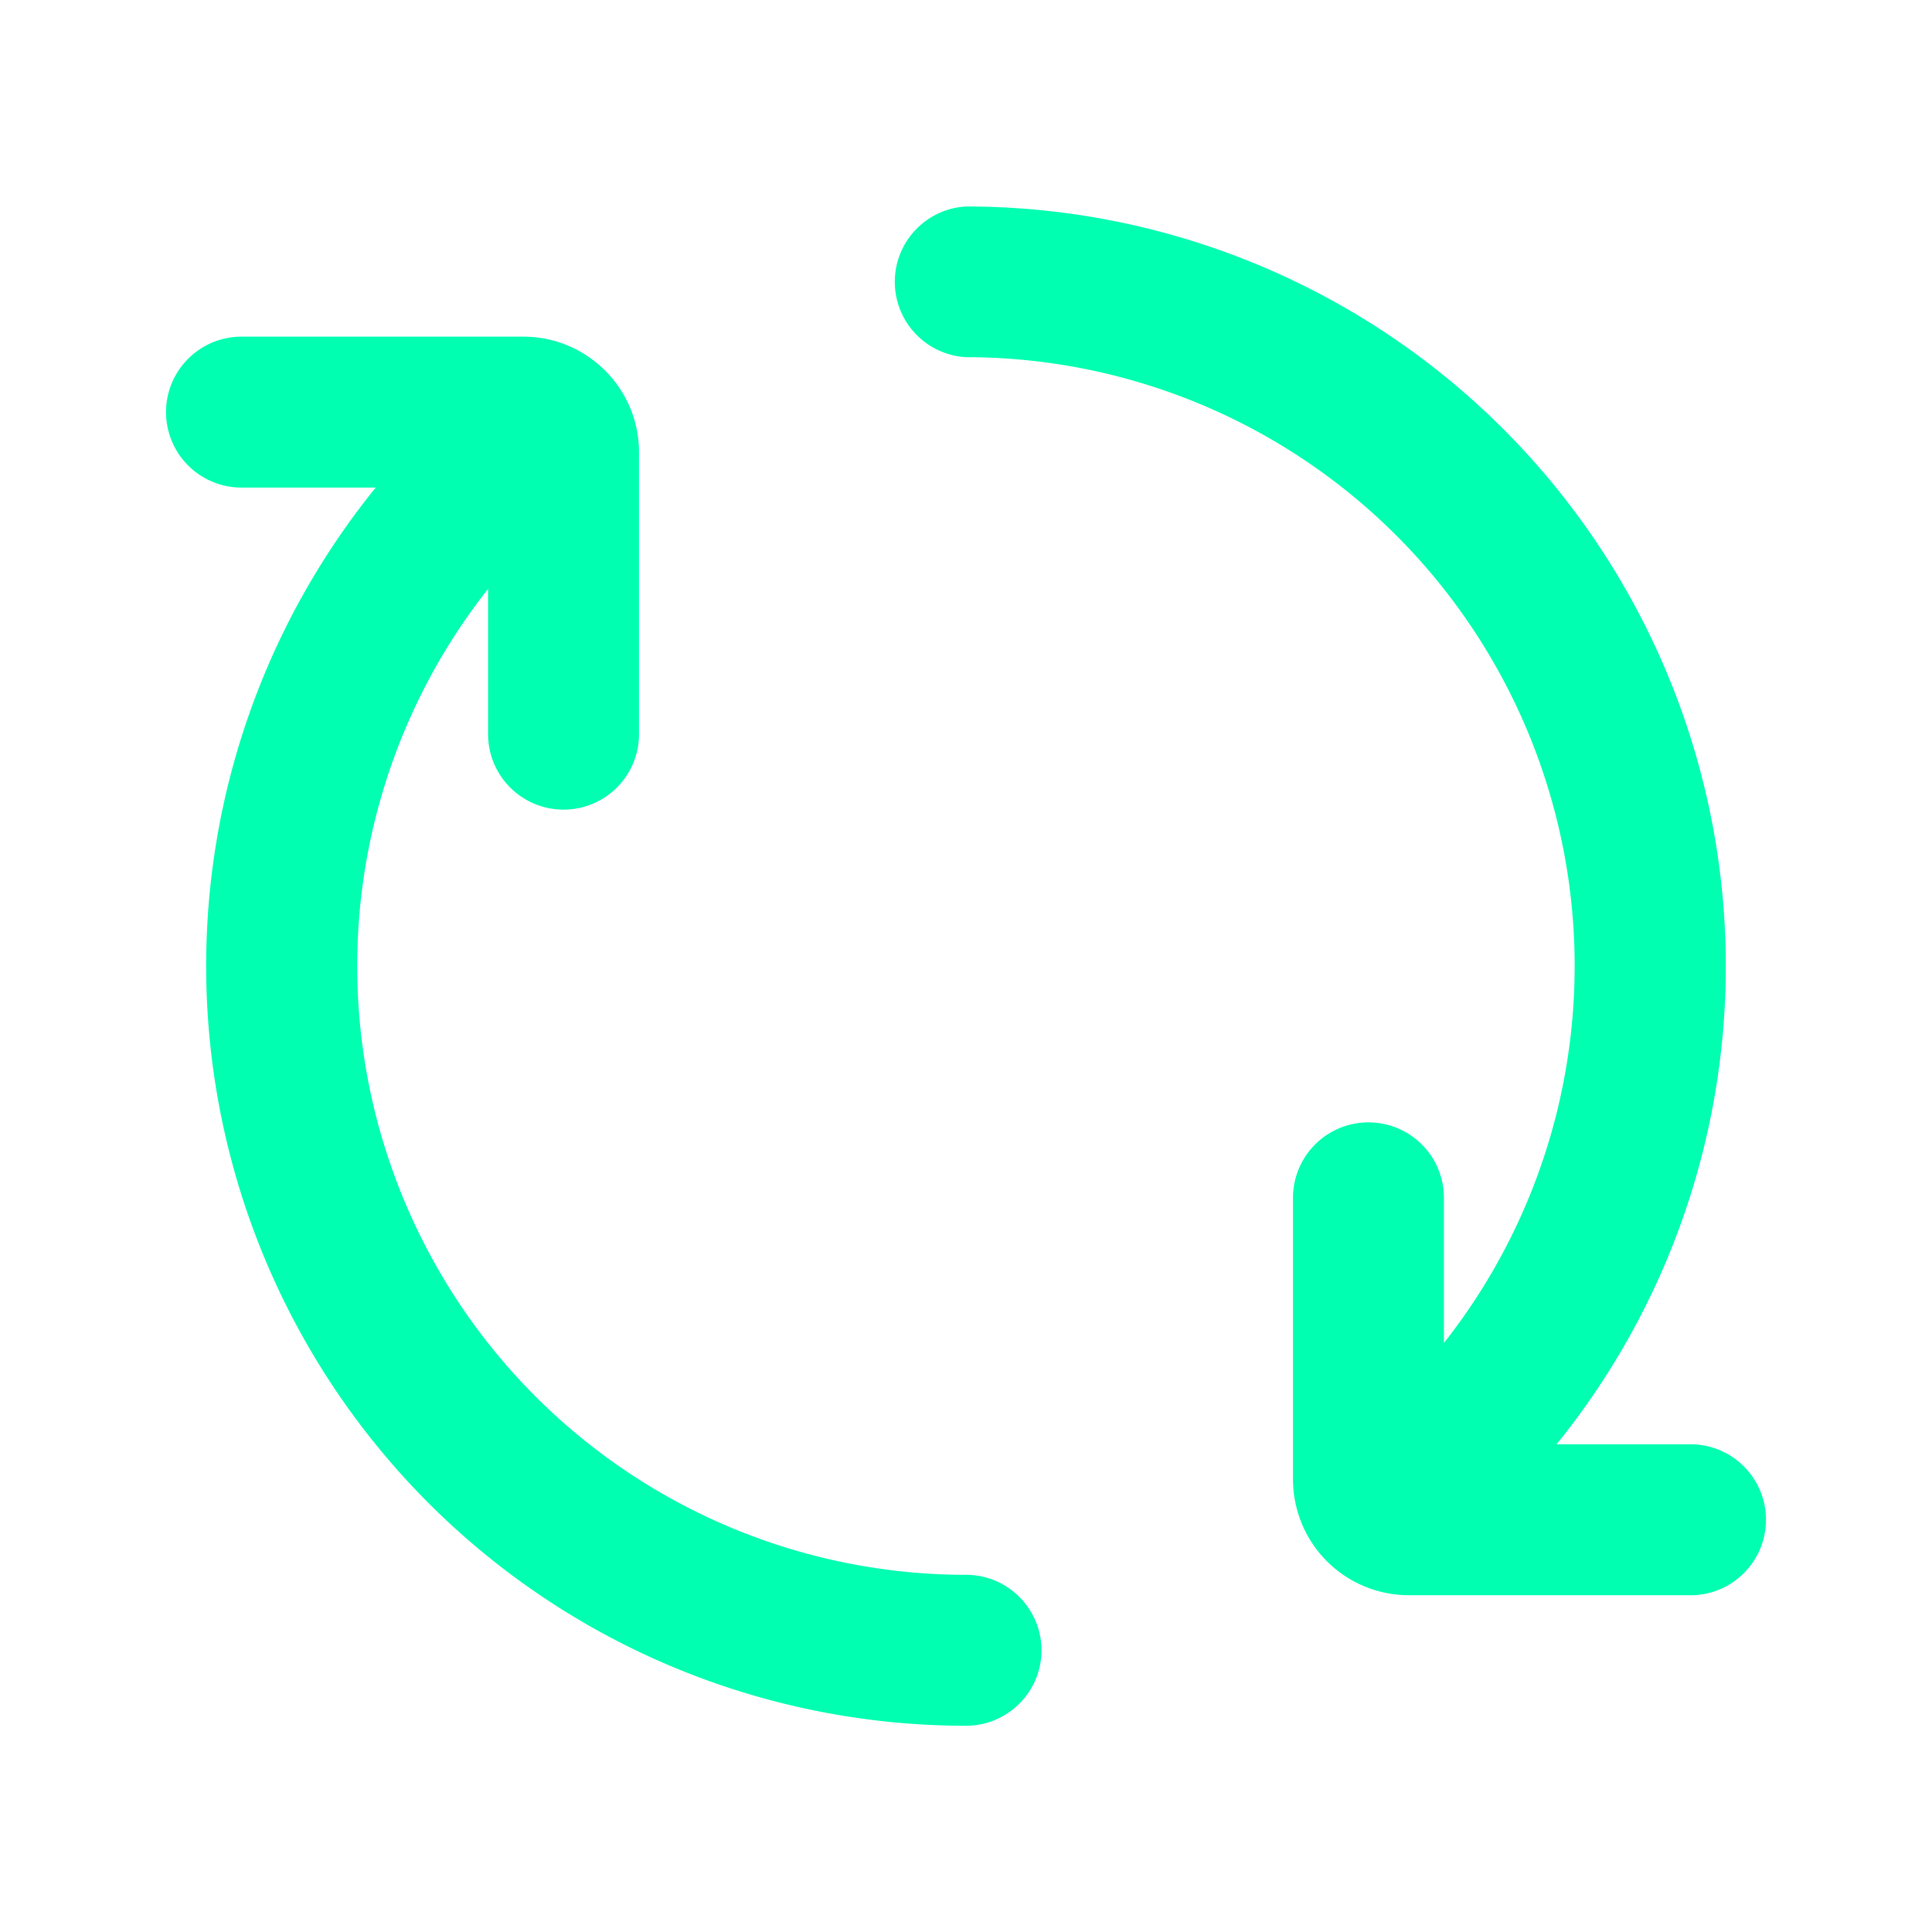
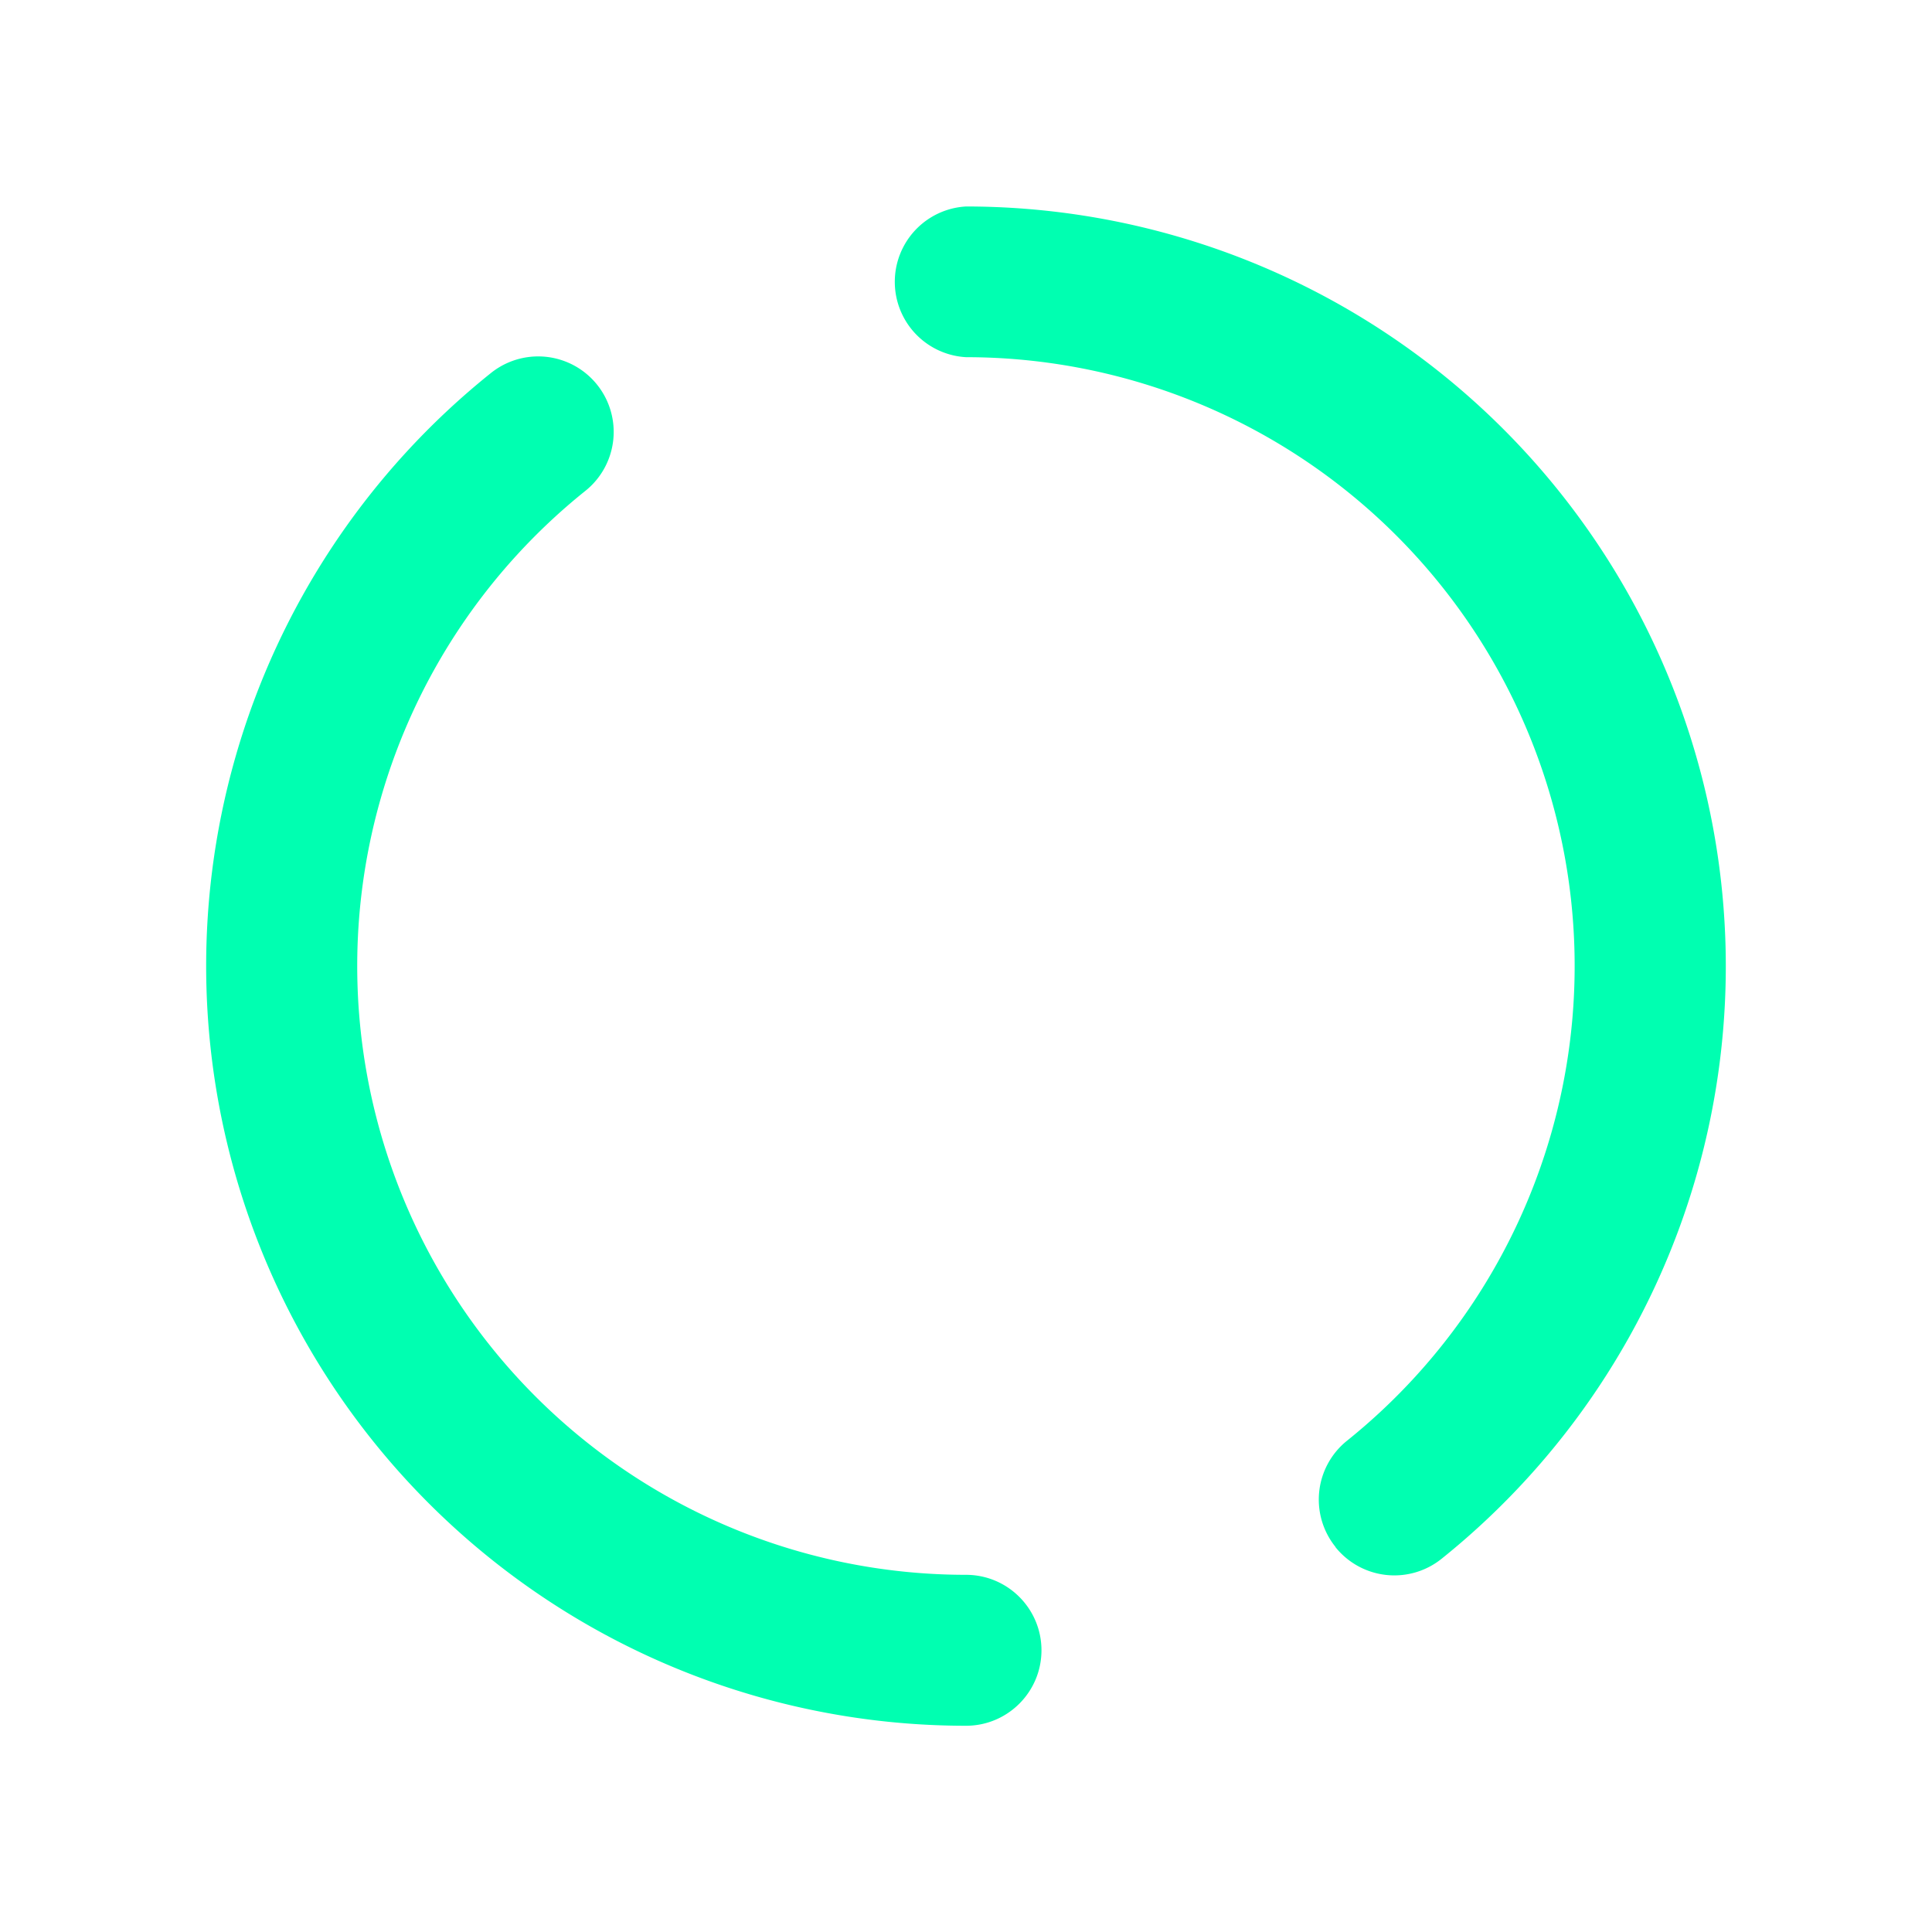
<svg xmlns="http://www.w3.org/2000/svg" width="16" height="16">
  <path d="M8.625 13.667c0 .345-.28.625-.625.625A6.292 6.292 0 0 1 4.066 3.089a.625.625 0 1 1 .782.976A5.042 5.042 0 0 0 8 13.042c.345 0 .625.28.625.625m2.435-.856a.625.625 0 0 1 .096-.88A5.042 5.042 0 0 0 8 2.958.625.625 0 0 1 8 1.71a6.292 6.292 0 0 1 3.94 11.198.625.625 0 0 1-.88-.095" fill="#00ffb1" />
-   <path d="M1.375 3.413c0-.345.28-.625.625-.625h2.333c.53 0 .959.43.959.958V6.08a.625.625 0 0 1-1.25 0V4.038H2a.625.625 0 0 1-.625-.625M14.625 12.586c0 .346-.28.625-.625.625h-2.333a.96.96 0 0 1-.959-.958V9.92a.625.625 0 0 1 1.25 0v2.041H14c.345 0 .625.28.625.625" fill="#00ffb1" />
</svg>